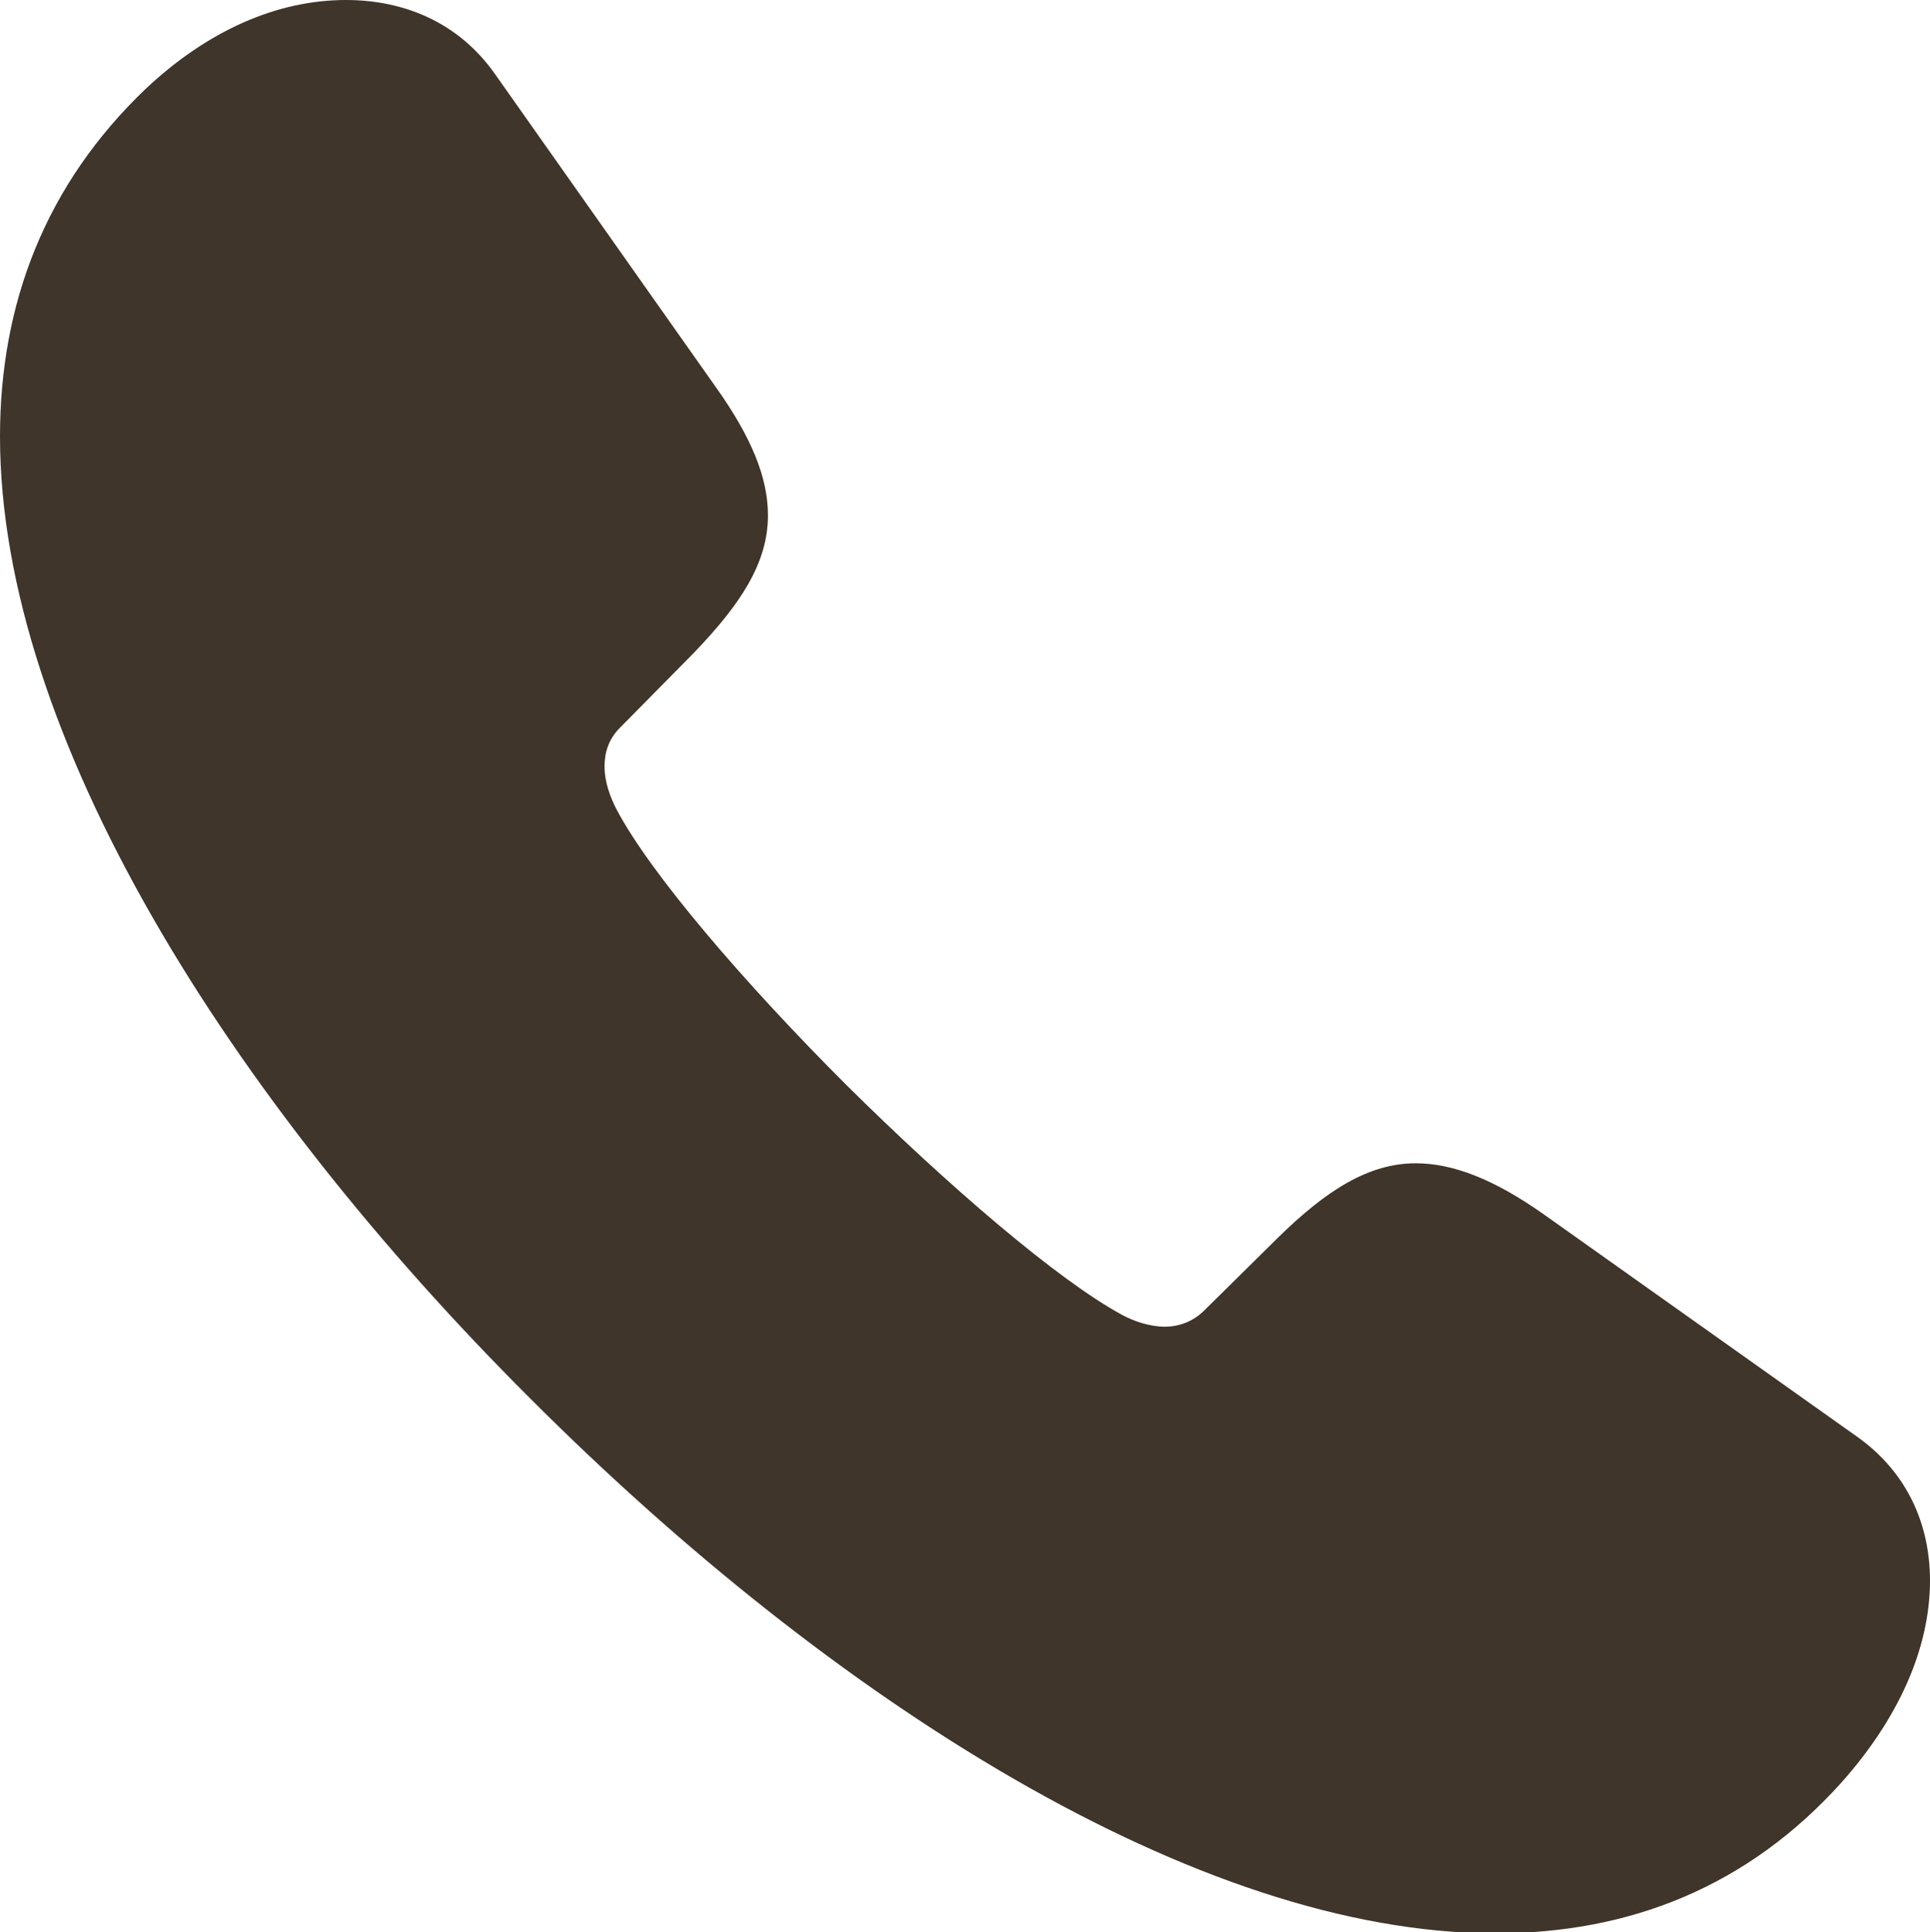
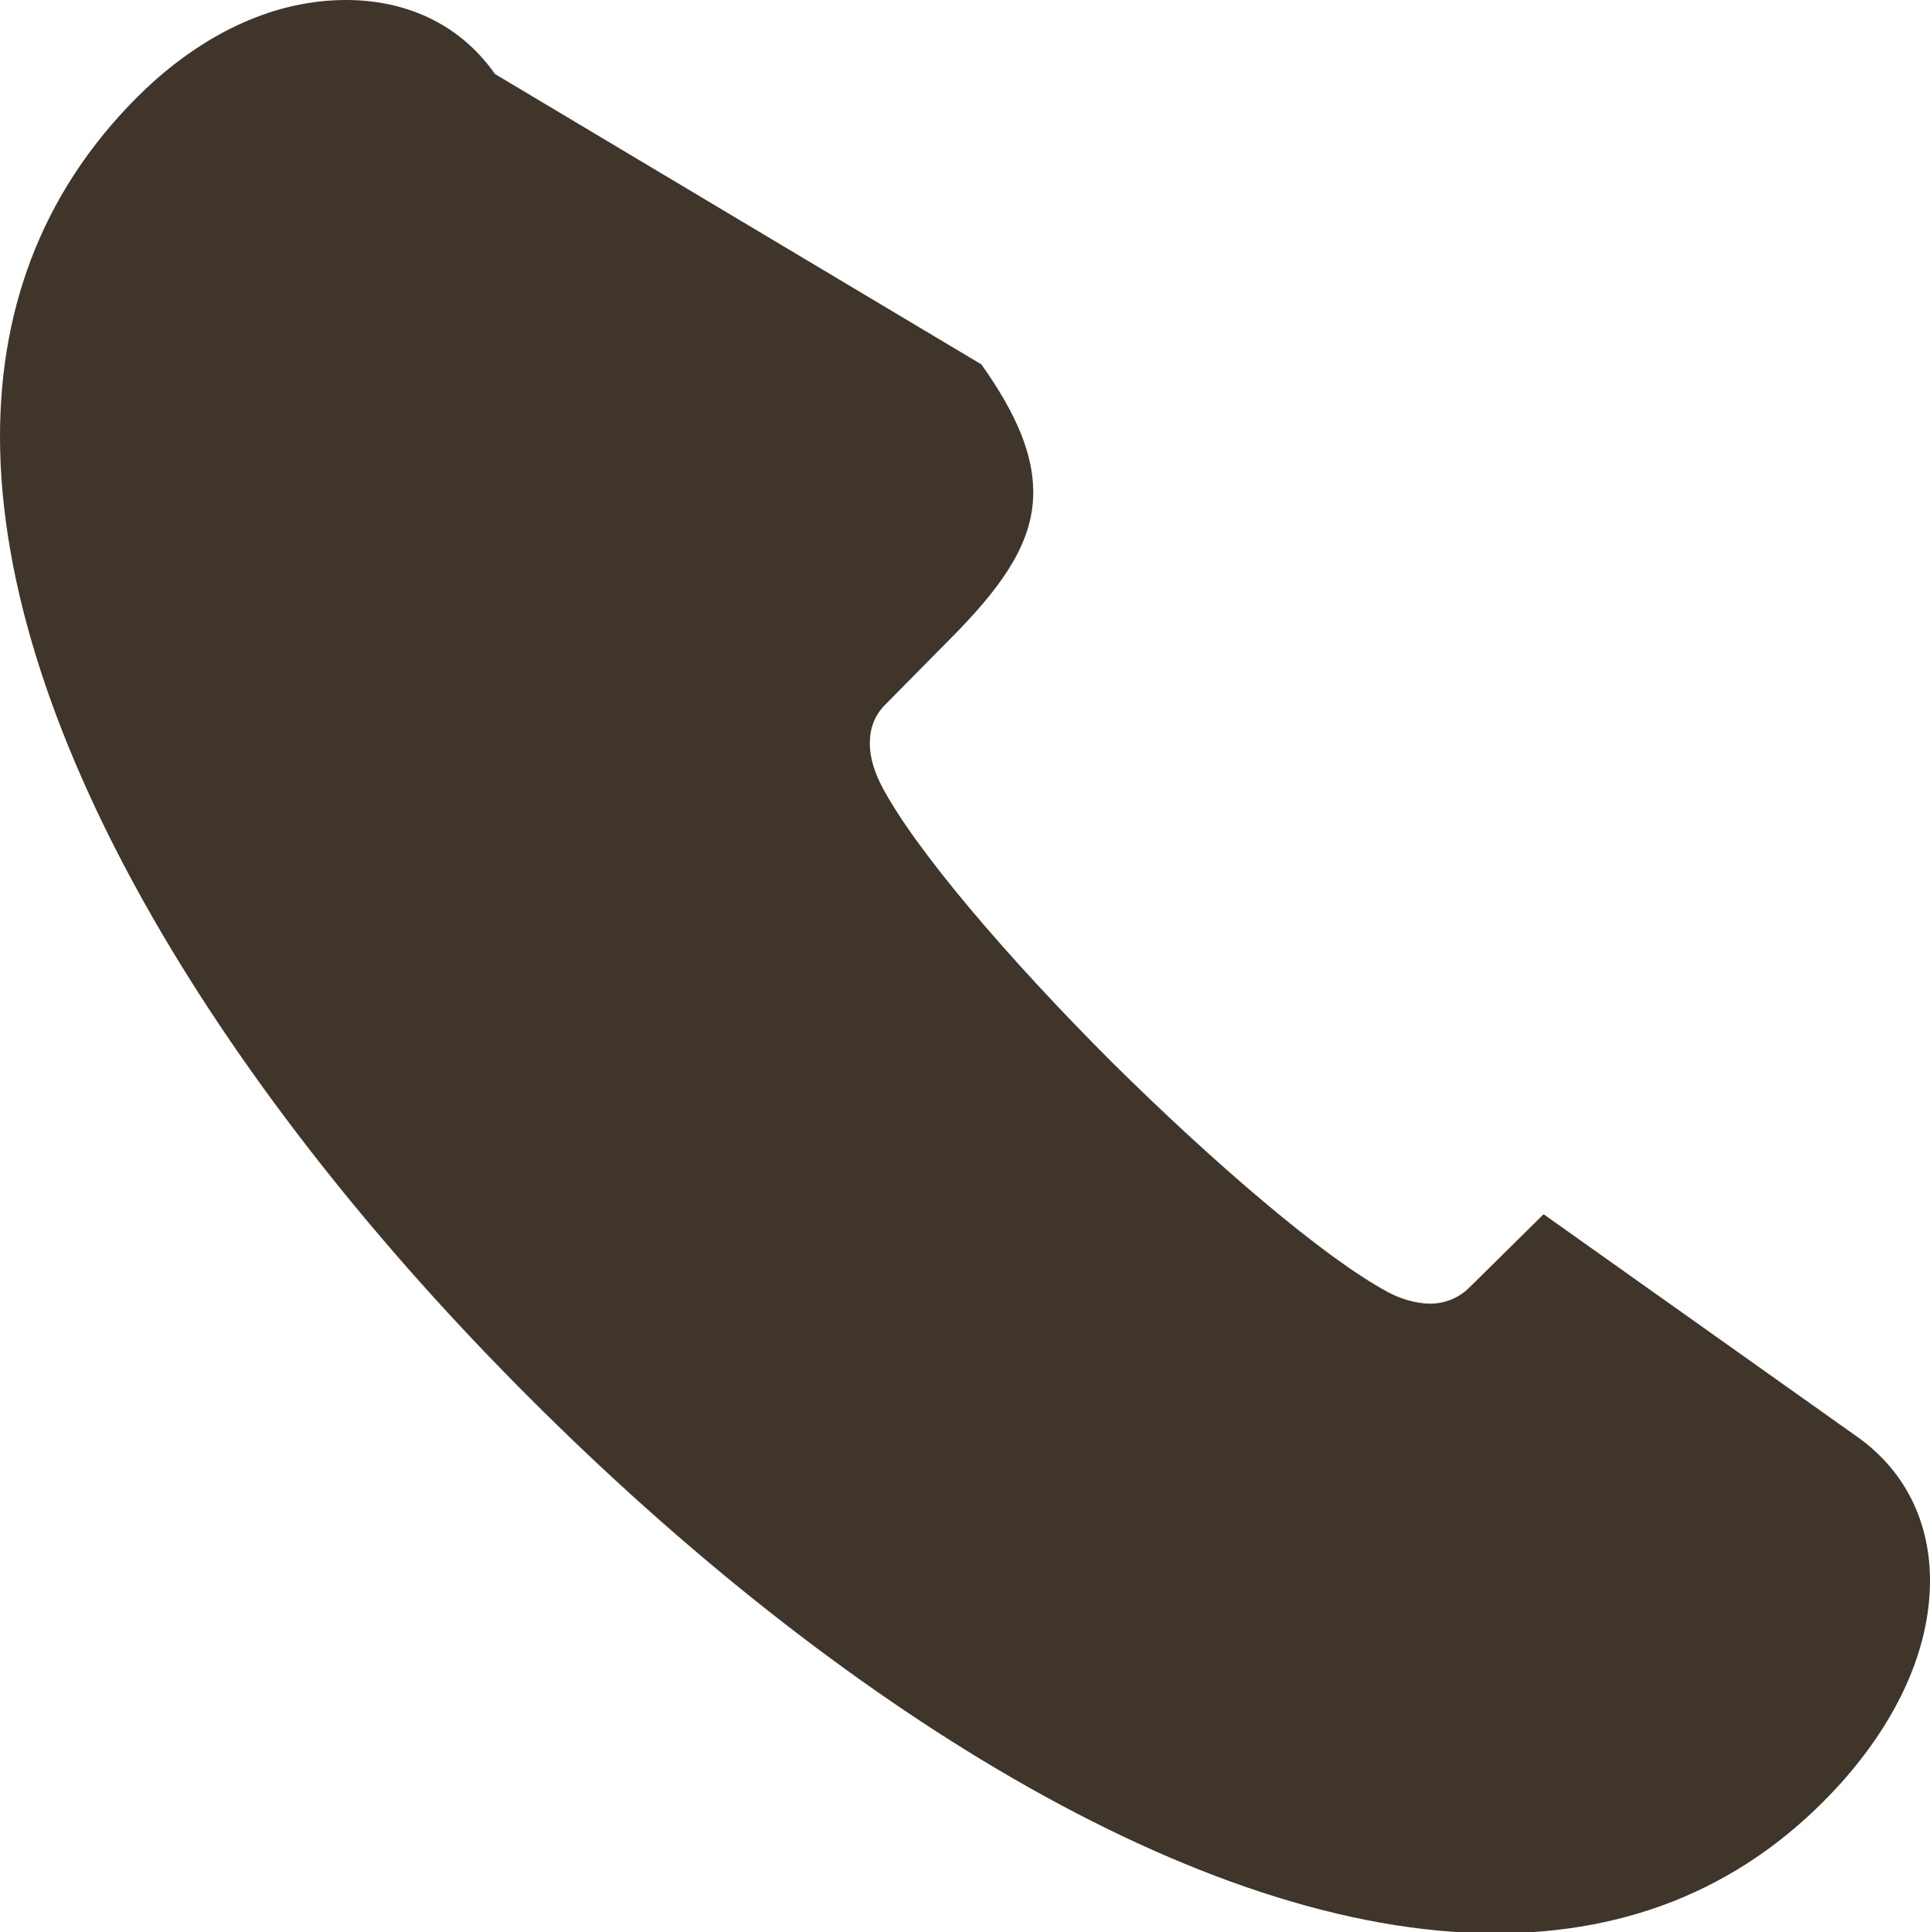
<svg xmlns="http://www.w3.org/2000/svg" id="Layer_2" viewBox="0 0 20.08 20.1">
  <defs>
    <style>
      .cls-1 {
        fill: #40352a;
      }
    </style>
  </defs>
  <g id="Layer_1-2" data-name="Layer_1">
-     <path class="cls-1" d="M5.52,14.55c3.14,3.14,6.94,5.56,10.04,5.56,1.39,0,2.62-.48,3.6-1.57.57-.64.92-1.37.92-2.1,0-.56-.22-1.11-.75-1.49l-3.27-2.32c-.51-.36-.94-.53-1.33-.53-.49,0-.93.28-1.43.77l-.77.76c-.12.12-.27.17-.41.17-.16,0-.33-.06-.44-.12-.67-.36-1.82-1.35-2.88-2.4-1.06-1.06-2.04-2.2-2.39-2.87-.06-.12-.12-.27-.12-.44,0-.14.04-.28.16-.4l.77-.78c.48-.5.77-.93.77-1.43,0-.39-.17-.81-.54-1.33L5.15.77c-.38-.54-.95-.77-1.55-.77-.72,0-1.44.32-2.08.92C.47,1.92,0,3.16,0,4.54c0,3.1,2.38,6.88,5.52,10.01Z" />
+     <path class="cls-1" d="M5.52,14.55c3.14,3.14,6.94,5.56,10.04,5.56,1.39,0,2.62-.48,3.6-1.57.57-.64.92-1.37.92-2.1,0-.56-.22-1.11-.75-1.49l-3.27-2.32l-.77.76c-.12.12-.27.17-.41.17-.16,0-.33-.06-.44-.12-.67-.36-1.82-1.35-2.88-2.4-1.06-1.06-2.04-2.2-2.39-2.87-.06-.12-.12-.27-.12-.44,0-.14.04-.28.16-.4l.77-.78c.48-.5.77-.93.77-1.43,0-.39-.17-.81-.54-1.33L5.15.77c-.38-.54-.95-.77-1.55-.77-.72,0-1.44.32-2.08.92C.47,1.92,0,3.16,0,4.54c0,3.1,2.38,6.88,5.52,10.01Z" />
  </g>
</svg>